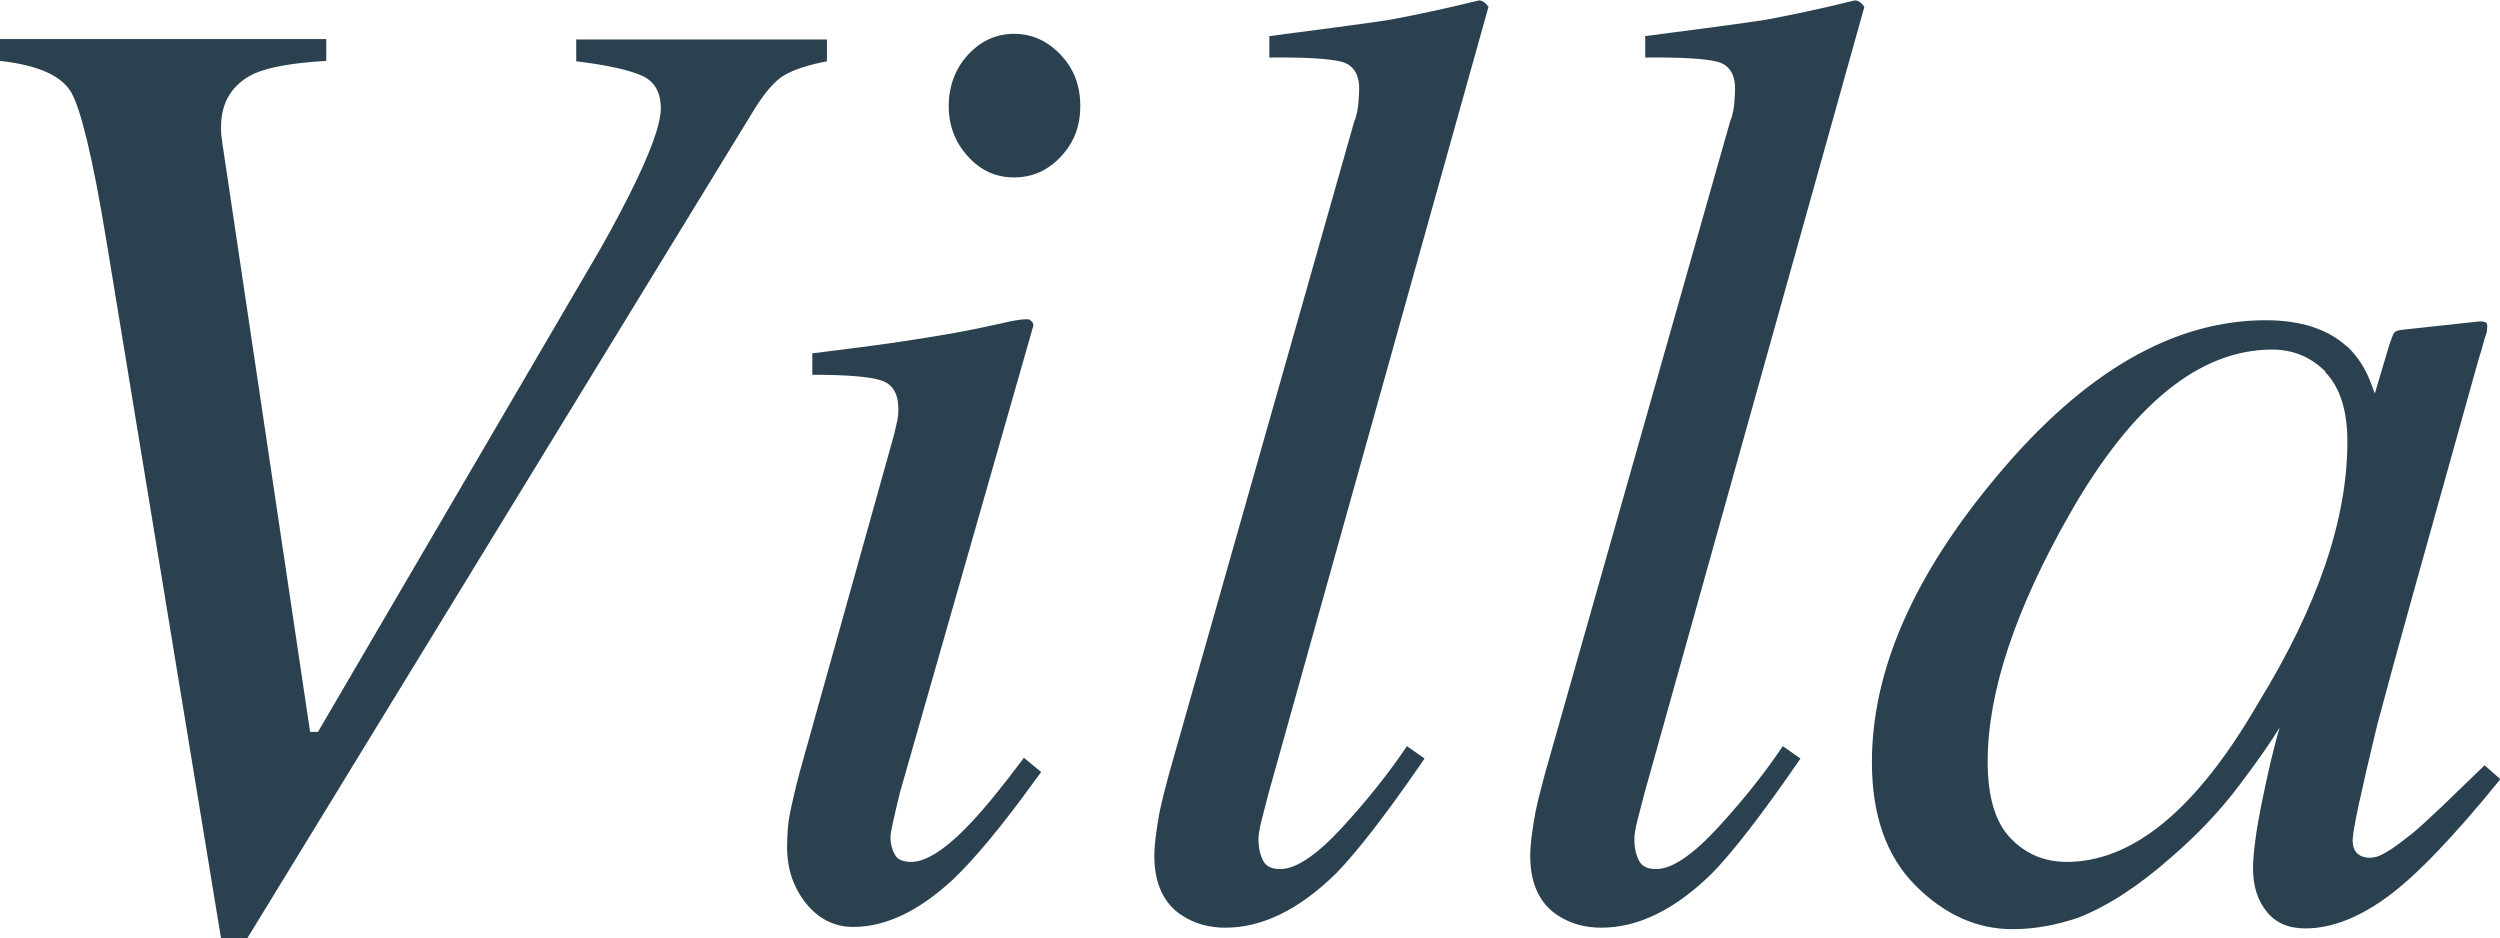
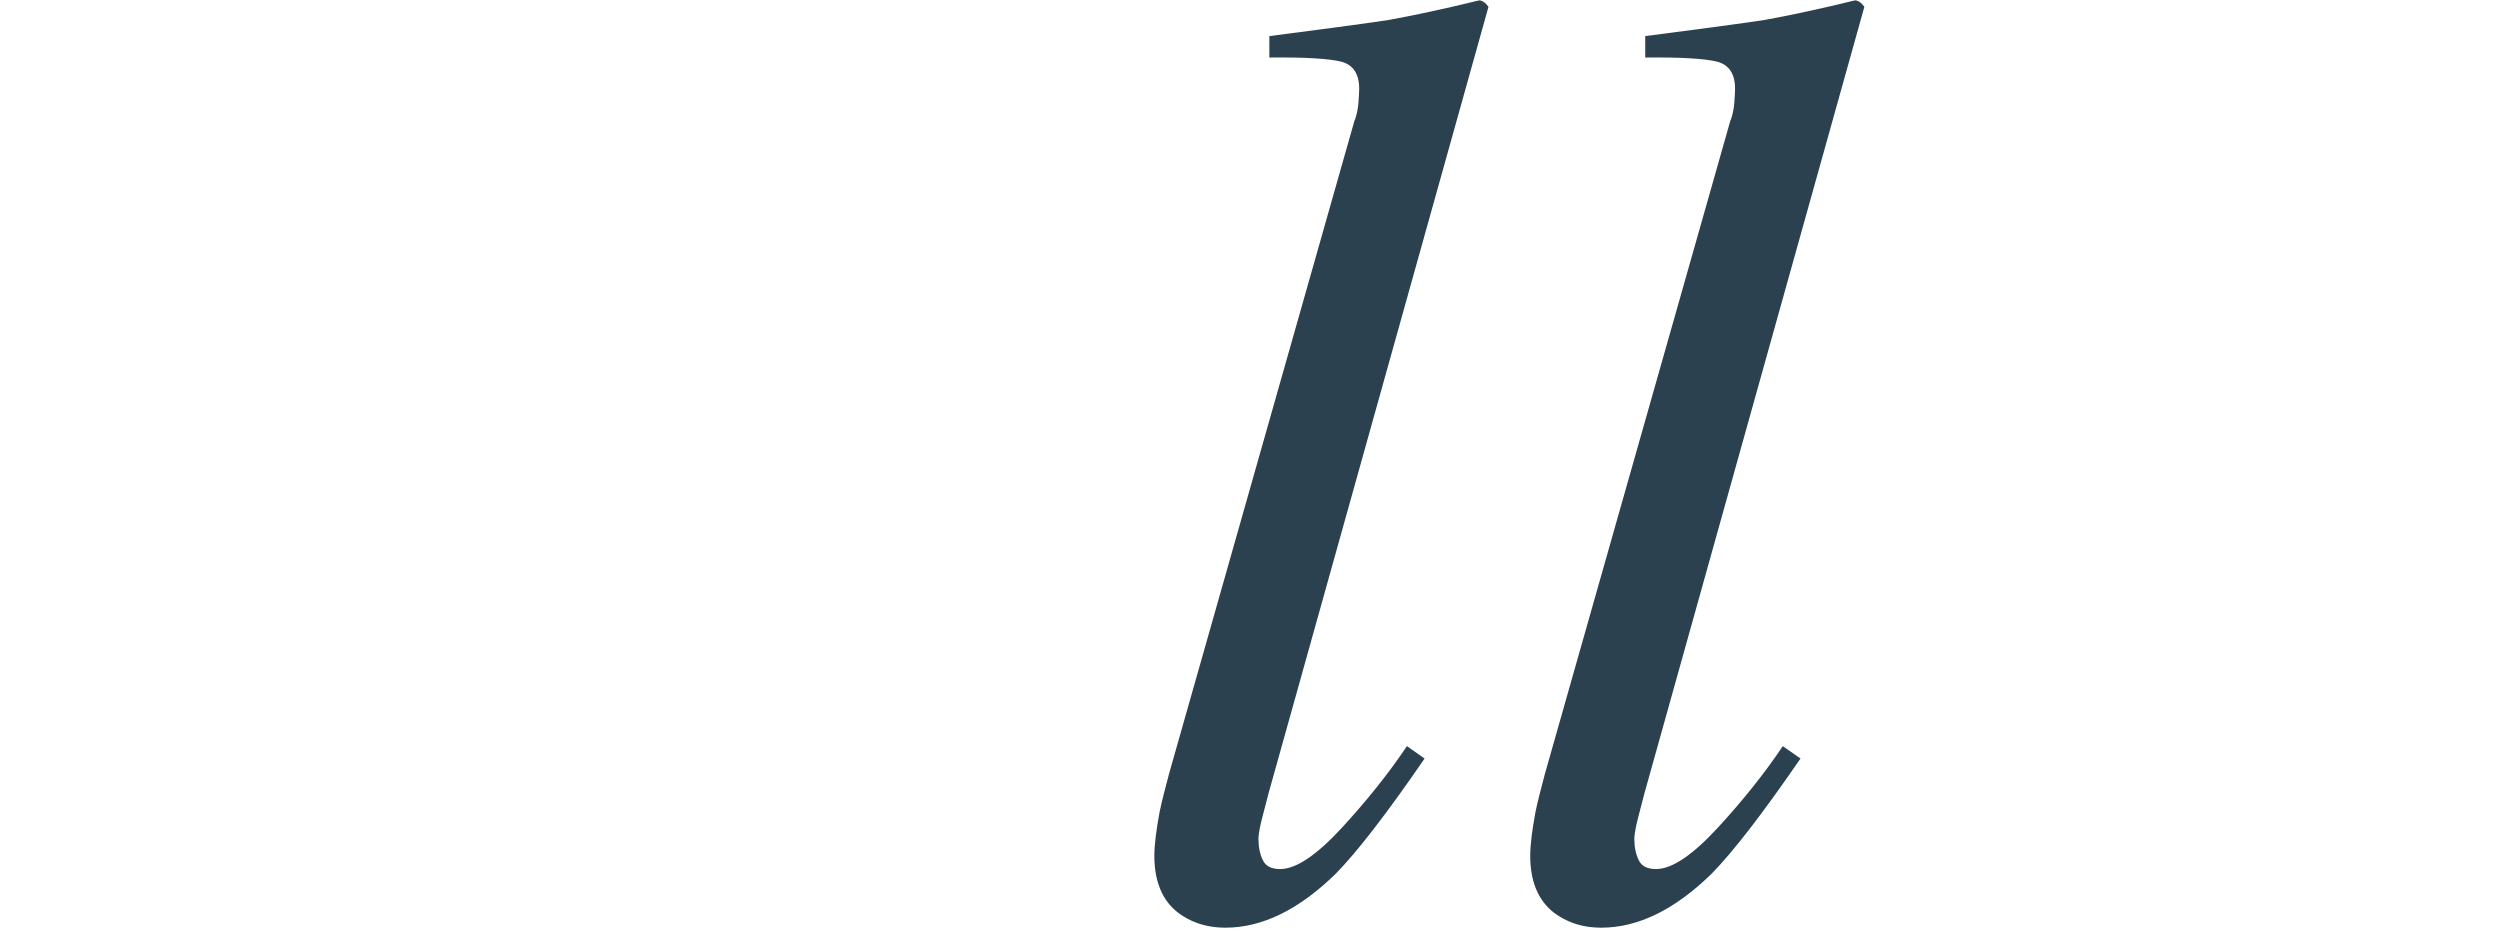
<svg xmlns="http://www.w3.org/2000/svg" id="_レイヤー_2" viewBox="0 0 66.51 24.96">
  <g id="_デザイン">
-     <path d="M8.68,1.04v.58c-.87.05-1.5.16-1.9.33-.6.28-.9.76-.9,1.44,0,.09,0,.19.02.29.01.1.02.19.04.29l2.31,15.5h.21l7.25-12.4c.37-.62.71-1.25,1.04-1.9.55-1.1.83-1.86.83-2.29s-.17-.72-.51-.87-.92-.28-1.74-.38v-.58h6.67v.58c-.52.1-.9.23-1.15.38-.25.15-.54.49-.85,1.01L6.58,24.96h-.7L2.83,6.4c-.36-2.19-.68-3.51-.94-3.95-.26-.44-.89-.72-1.89-.83v-.58h8.68Z" style="fill:#2b4150;" />
-     <path d="M27.41,8.52c.06.04.09.09.08.15l-3.55,12.42c-.16.66-.25,1.06-.25,1.18,0,.17.04.33.11.45.06.14.21.21.44.21.4,0,.93-.34,1.58-1.03.39-.41.86-.99,1.42-1.74l.46.38-.18.24c-.88,1.22-1.61,2.09-2.18,2.63-.9.83-1.78,1.25-2.64,1.25-.5,0-.92-.21-1.26-.63-.33-.42-.5-.91-.5-1.48,0-.34.02-.63.07-.88.05-.25.13-.62.26-1.11l2.5-8.94c.04-.14.06-.27.09-.38s.04-.23.04-.35c0-.42-.15-.67-.46-.77-.31-.1-.92-.15-1.83-.15v-.57c.97-.12,1.66-.21,2.08-.27.42-.06.85-.13,1.28-.2.56-.09,1.09-.2,1.59-.31.5-.12.78-.15.85-.11ZM25.75,4.16c-.34-.37-.51-.82-.51-1.34s.17-.99.51-1.36c.34-.37.75-.56,1.23-.56s.89.19,1.24.56c.35.37.52.82.52,1.36s-.17.98-.52,1.35-.76.55-1.24.55-.89-.18-1.23-.56Z" style="fill:#2b4150;" />
    <path d="M36.05,3.18c.05-.15.08-.3.09-.45.01-.15.02-.27.02-.37,0-.39-.16-.64-.48-.72s-.96-.12-1.91-.11v-.57c.53-.07,1.14-.15,1.83-.24s1.14-.16,1.35-.19c.66-.12,1.46-.29,2.4-.52.08,0,.17.06.25.17l-5.85,20.92c-.13.5-.21.8-.23.91s-.04.21-.04.31c0,.22.04.41.12.57.08.16.23.23.46.23.42,0,.97-.37,1.65-1.11s1.25-1.46,1.72-2.16l.47.33c-1.01,1.47-1.8,2.49-2.36,3.06-.98.96-1.96,1.44-2.94,1.44-.42,0-.8-.1-1.13-.31-.5-.31-.76-.85-.76-1.6,0-.29.05-.68.14-1.17.06-.29.15-.63.25-1.01l4.94-17.4Z" style="fill:#2b4150;" />
    <path d="M46.05,3.18c.05-.15.08-.3.09-.45.01-.15.02-.27.02-.37,0-.39-.16-.64-.48-.72s-.96-.12-1.91-.11v-.57c.53-.07,1.14-.15,1.83-.24s1.14-.16,1.35-.19c.66-.12,1.46-.29,2.4-.52.08,0,.17.06.25.17l-5.85,20.92c-.13.5-.21.8-.23.91s-.04.21-.04.31c0,.22.04.41.12.57.08.16.23.23.46.23.42,0,.97-.37,1.65-1.11s1.25-1.46,1.72-2.16l.47.33c-1.01,1.47-1.8,2.49-2.36,3.06-.98.96-1.96,1.44-2.94,1.44-.42,0-.8-.1-1.13-.31-.5-.31-.76-.85-.76-1.6,0-.29.05-.68.14-1.17.06-.29.15-.63.25-1.01l4.94-17.4Z" style="fill:#2b4150;" />
-     <path d="M62.45,9.22c.27.26.49.59.64,1.01l.09.24.39-1.31c.05-.15.09-.25.12-.3s.12-.08.25-.09l2.03-.22c.11,0,.17.02.19.06.02.04.01.11,0,.22-.05.15-.09.27-.11.36s-.06.21-.11.37l-1.74,6.23c-.38,1.36-.7,2.53-.96,3.51-.43,1.78-.65,2.8-.65,3.05,0,.16.04.28.13.36s.2.11.33.11c.11,0,.22-.03.35-.1.13-.07.29-.17.47-.31l.31-.24c.1-.08.21-.18.33-.29.12-.11.27-.25.44-.41l1.15-1.11.42.37c-1.25,1.54-2.26,2.59-3.02,3.14-.76.55-1.48.83-2.17.83-.45,0-.79-.15-1.03-.45-.24-.3-.36-.68-.36-1.13,0-.42.08-1.02.24-1.8s.31-1.44.47-1.97c-.21.35-.56.86-1.06,1.52-.5.67-1.11,1.32-1.83,1.94-.85.75-1.67,1.29-2.46,1.6-.61.21-1.19.31-1.76.31-.95,0-1.81-.39-2.58-1.16-.77-.77-1.16-1.87-1.16-3.28,0-2.44,1.11-4.98,3.34-7.63,2.3-2.75,4.68-4.13,7.14-4.13.94,0,1.66.24,2.17.71ZM61.87,9.89c-.39-.39-.86-.59-1.42-.59-1.93,0-3.72,1.45-5.38,4.36-1.46,2.56-2.19,4.76-2.19,6.6,0,.93.2,1.61.6,2.03s.9.64,1.5.64c1.77,0,3.47-1.41,5.1-4.23,1.58-2.57,2.37-4.88,2.37-6.95,0-.84-.2-1.45-.59-1.85Z" style="fill:#2b4150;" />
  </g>
</svg>